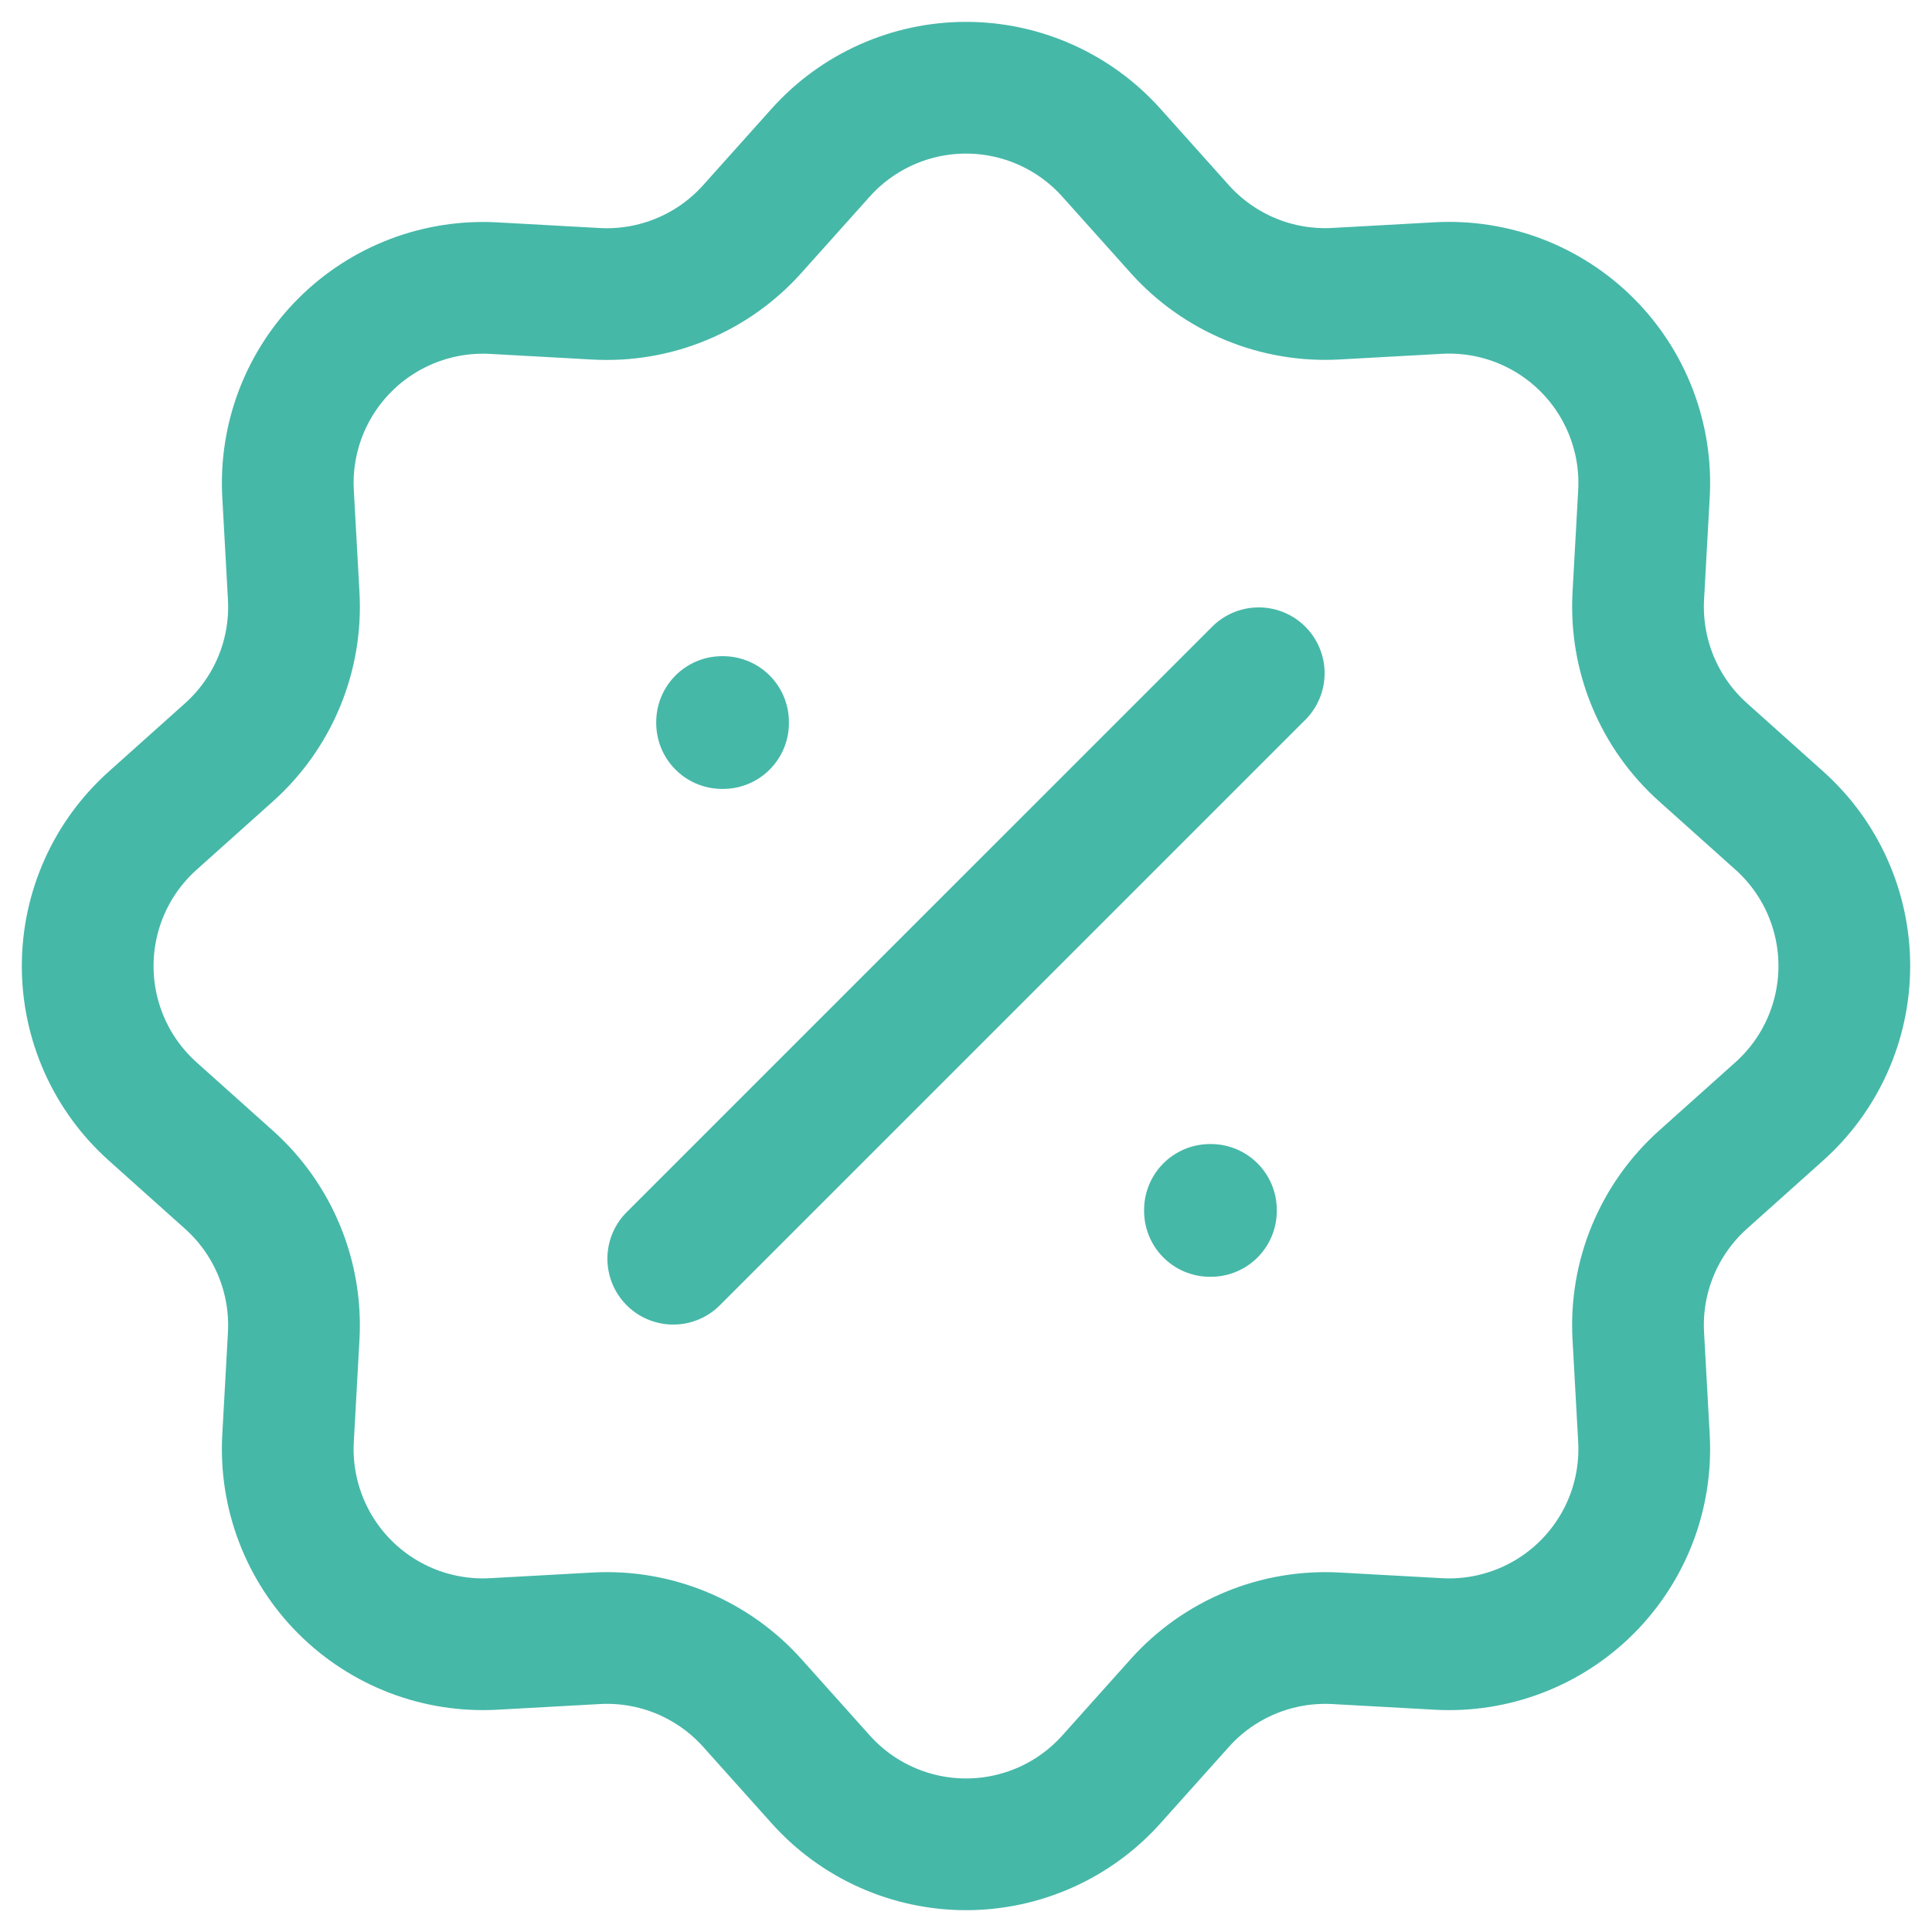
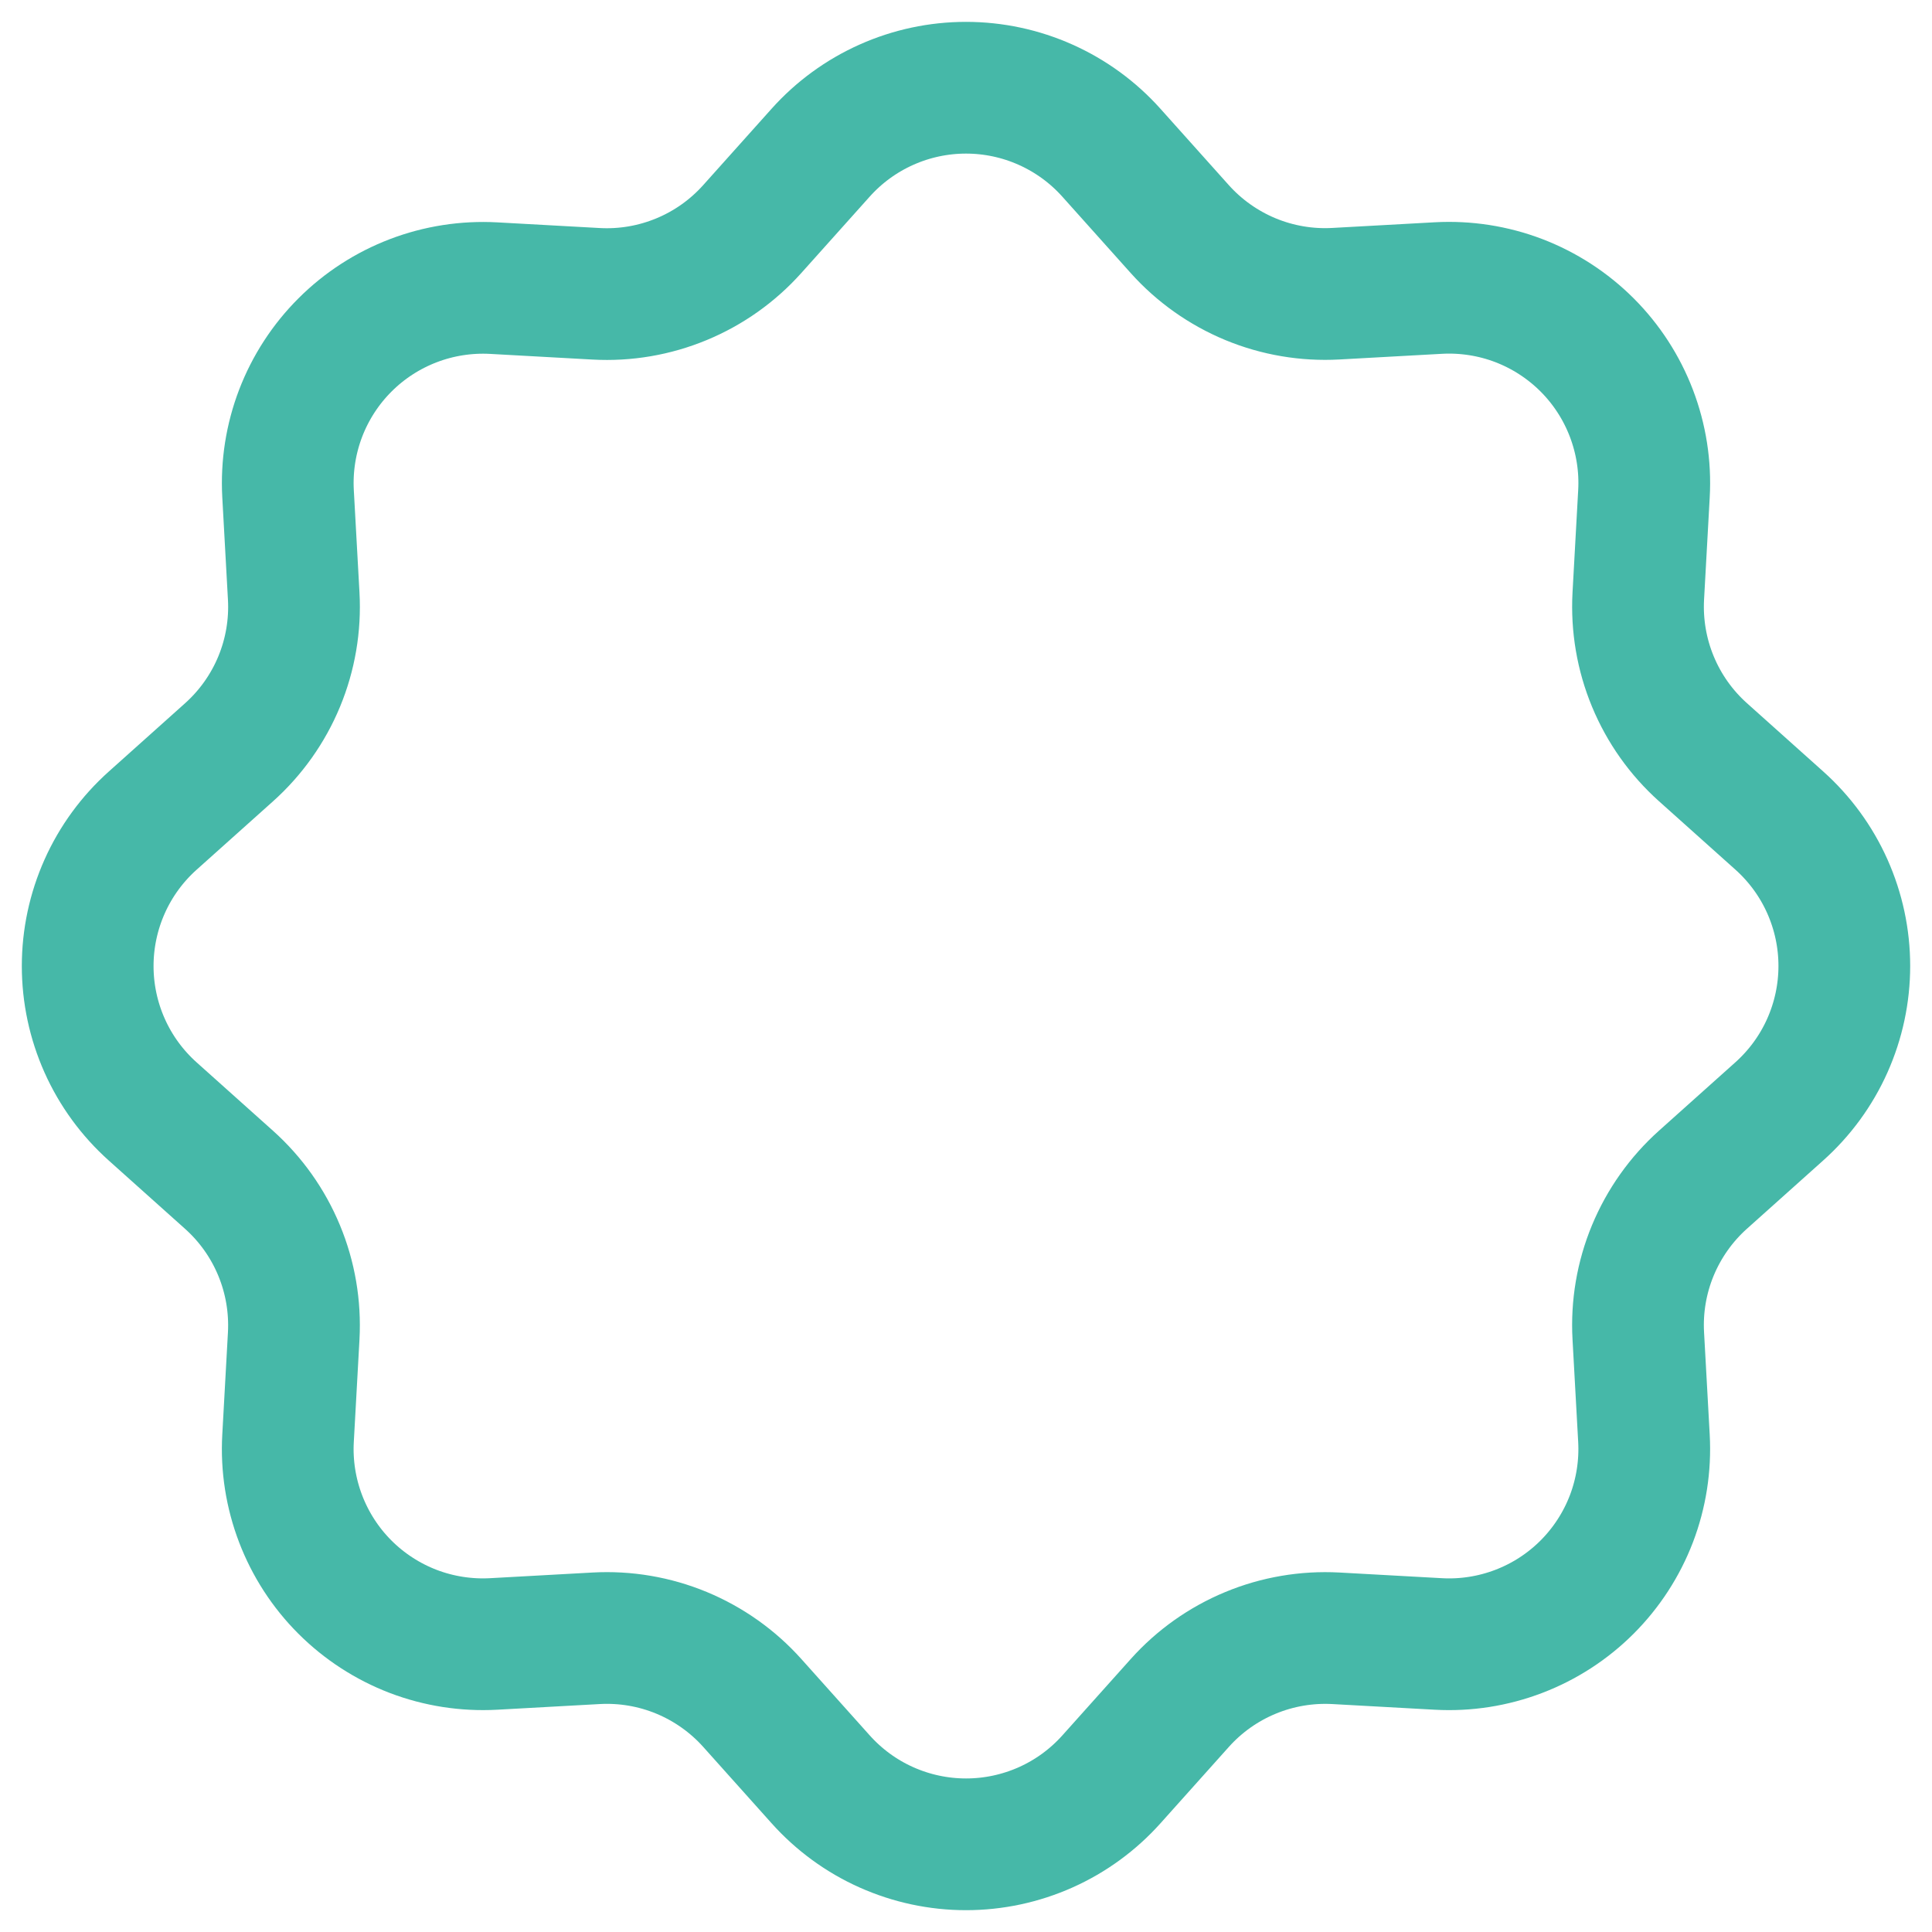
<svg xmlns="http://www.w3.org/2000/svg" fill="none" viewBox="0 0 44 44" height="44" width="44">
  <path stroke-width="3" stroke="#46B8A8" d="M18.689 3.478C19.106 3.012 19.616 2.64 20.187 2.385C20.757 2.13 21.375 1.998 22 1.998C22.625 1.998 23.243 2.13 23.813 2.385C24.384 2.64 24.894 3.012 25.311 3.478L26.867 5.216C27.311 5.712 27.862 6.102 28.478 6.358C29.094 6.613 29.759 6.726 30.424 6.689L32.758 6.56C33.382 6.526 34.006 6.623 34.59 6.846C35.174 7.07 35.704 7.414 36.146 7.856C36.588 8.298 36.931 8.828 37.154 9.412C37.377 9.996 37.475 10.62 37.44 11.244L37.311 13.575C37.275 14.241 37.388 14.906 37.643 15.521C37.898 16.137 38.288 16.687 38.784 17.131L40.522 18.687C40.988 19.104 41.361 19.614 41.616 20.185C41.871 20.756 42.003 21.374 42.003 21.999C42.003 22.624 41.871 23.242 41.616 23.813C41.361 24.384 40.988 24.894 40.522 25.311L38.784 26.867C38.288 27.311 37.898 27.862 37.642 28.478C37.387 29.093 37.274 29.759 37.311 30.424L37.44 32.758C37.474 33.382 37.377 34.006 37.154 34.59C36.93 35.174 36.586 35.704 36.144 36.146C35.702 36.588 35.172 36.931 34.588 37.154C34.004 37.377 33.38 37.475 32.756 37.44L30.424 37.311C29.759 37.275 29.094 37.388 28.479 37.643C27.863 37.898 27.313 38.288 26.869 38.784L25.313 40.522C24.896 40.988 24.386 41.361 23.815 41.616C23.244 41.871 22.626 42.003 22.001 42.003C21.376 42.003 20.758 41.871 20.187 41.616C19.616 41.361 19.106 40.988 18.689 40.522L17.133 38.784C16.689 38.288 16.138 37.898 15.522 37.642C14.906 37.387 14.241 37.274 13.576 37.311L11.242 37.44C10.618 37.474 9.994 37.377 9.41 37.154C8.826 36.93 8.296 36.586 7.854 36.144C7.412 35.702 7.069 35.172 6.846 34.588C6.623 34.004 6.525 33.38 6.56 32.755L6.689 30.424C6.725 29.759 6.612 29.094 6.357 28.479C6.102 27.863 5.712 27.313 5.216 26.869L3.478 25.313C3.012 24.896 2.639 24.386 2.384 23.815C2.129 23.244 1.997 22.626 1.997 22.001C1.997 21.376 2.129 20.758 2.384 20.187C2.639 19.616 3.012 19.106 3.478 18.689L5.216 17.133C5.712 16.689 6.103 16.138 6.358 15.522C6.613 14.906 6.726 14.241 6.689 13.575L6.56 11.242C6.526 10.618 6.624 9.994 6.847 9.411C7.071 8.827 7.415 8.297 7.857 7.856C8.299 7.414 8.829 7.071 9.413 6.848C9.996 6.625 10.621 6.528 11.244 6.562L13.576 6.691C14.241 6.728 14.906 6.614 15.521 6.359C16.137 6.104 16.687 5.714 17.131 5.218L18.689 3.478Z" />
-   <path stroke-linejoin="round" stroke-width="3" stroke="#46B8A8" d="M16.445 16.444H16.467V16.467H16.445V16.444ZM27.556 27.555H27.578V27.578H27.556V27.555Z" />
-   <path stroke-linejoin="round" stroke-linecap="round" stroke-width="3" stroke="#46B8A8" d="M28.667 15.333L15.333 28.666" />
</svg>